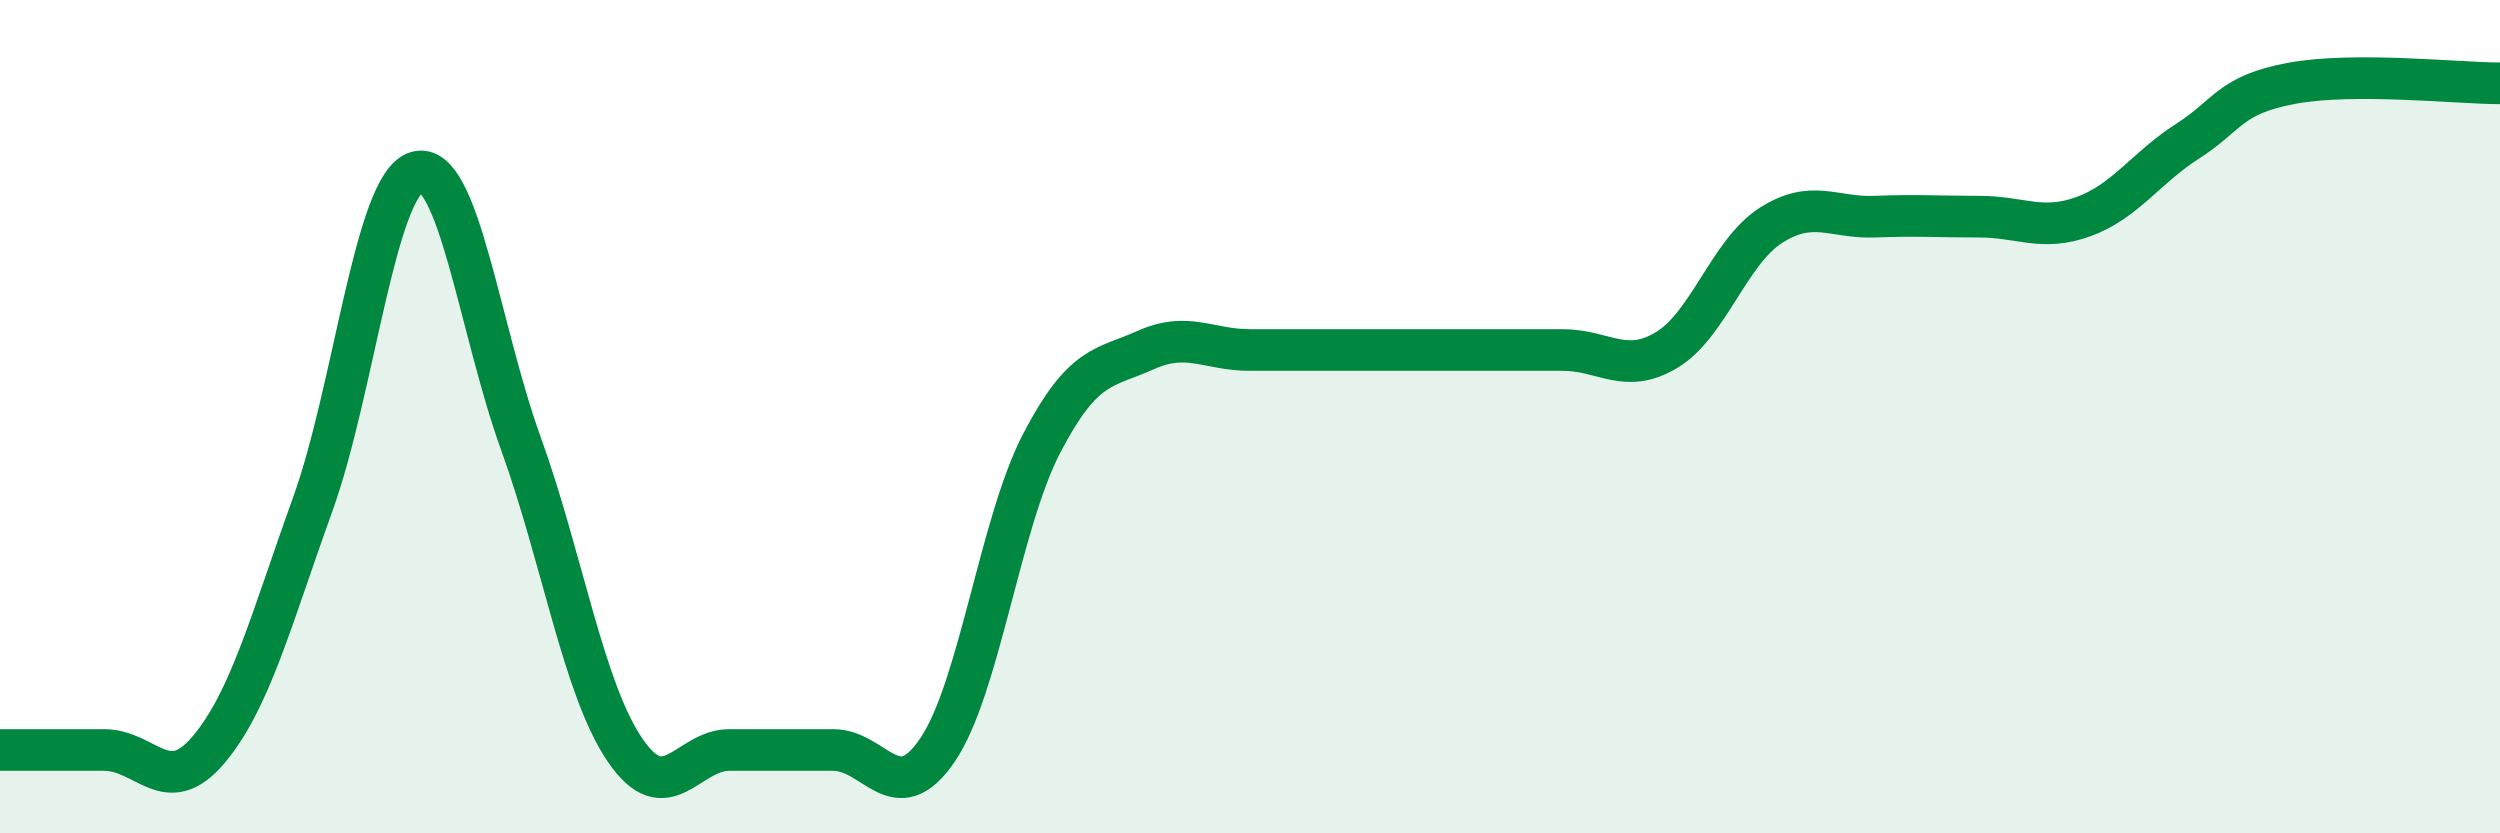
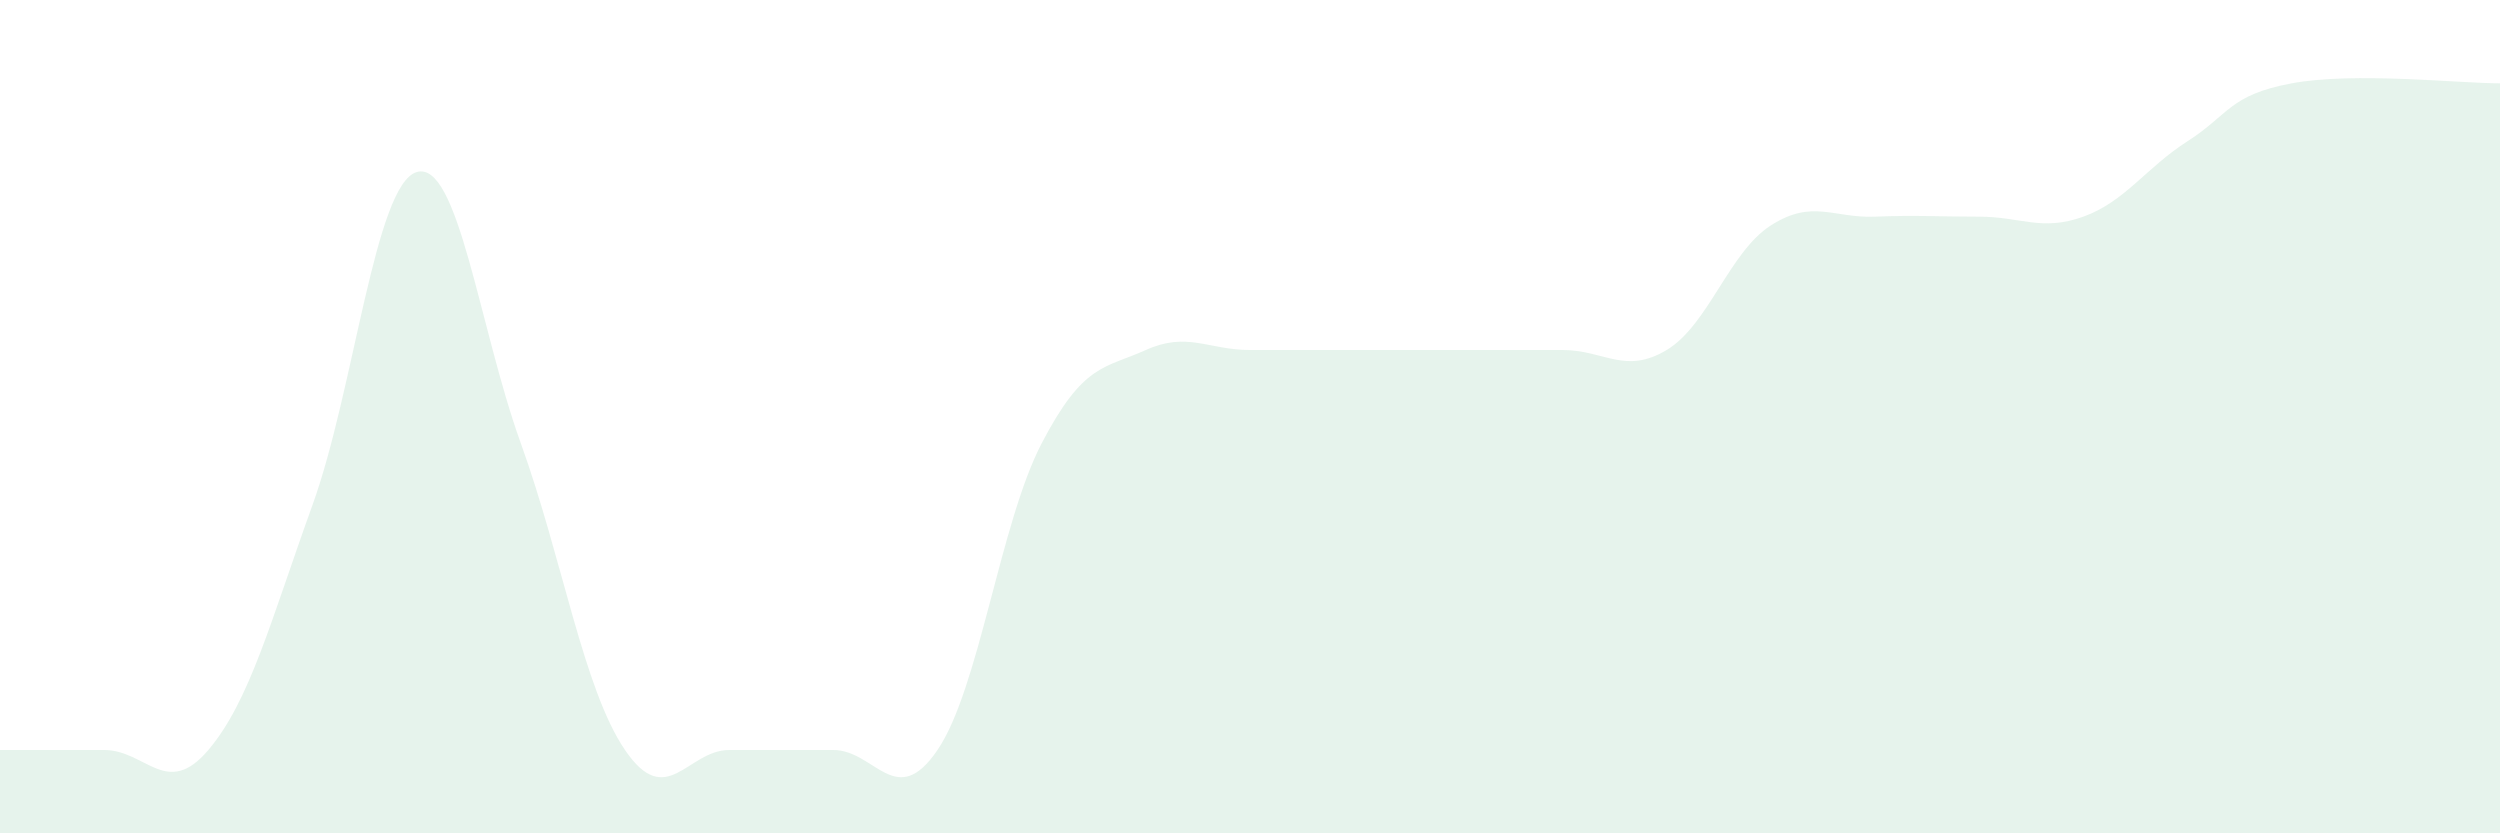
<svg xmlns="http://www.w3.org/2000/svg" width="60" height="20" viewBox="0 0 60 20">
  <path d="M 0,18 C 0.5,18 1.5,18 2.5,18 C 3.5,18 4,19.18 5,18 C 6,16.82 6.5,14.89 7.5,12.12 C 8.5,9.35 9,4.43 10,4.13 C 11,3.83 11.5,7.87 12.5,10.64 C 13.5,13.41 14,16.53 15,18 C 16,19.47 16.5,18 17.5,18 C 18.5,18 19,18 20,18 C 21,18 21.5,19.47 22.5,18 C 23.5,16.53 24,12.56 25,10.64 C 26,8.72 26.5,8.85 27.5,8.4 C 28.5,7.95 29,8.4 30,8.4 C 31,8.4 31.5,8.4 32.5,8.4 C 33.5,8.4 34,8.4 35,8.4 C 36,8.4 36.5,8.4 37.5,8.4 C 38.5,8.4 39,9 40,8.4 C 41,7.8 41.5,6.05 42.5,5.41 C 43.5,4.77 44,5.24 45,5.2 C 46,5.16 46.5,5.2 47.5,5.2 C 48.5,5.2 49,5.56 50,5.2 C 51,4.84 51.5,4.03 52.5,3.39 C 53.5,2.75 53.5,2.28 55,2 C 56.5,1.72 59,2 60,2L60 20L0 20Z" fill="#008740" opacity="0.1" stroke-linecap="round" stroke-linejoin="round" />
-   <path d="M 0,18 C 0.5,18 1.5,18 2.5,18 C 3.5,18 4,19.18 5,18 C 6,16.82 6.5,14.89 7.5,12.12 C 8.5,9.35 9,4.43 10,4.13 C 11,3.83 11.5,7.87 12.5,10.64 C 13.5,13.41 14,16.53 15,18 C 16,19.47 16.5,18 17.5,18 C 18.5,18 19,18 20,18 C 21,18 21.5,19.47 22.5,18 C 23.5,16.53 24,12.56 25,10.64 C 26,8.72 26.5,8.85 27.5,8.4 C 28.5,7.95 29,8.4 30,8.4 C 31,8.4 31.5,8.4 32.5,8.4 C 33.5,8.4 34,8.4 35,8.4 C 36,8.4 36.5,8.4 37.5,8.4 C 38.5,8.4 39,9 40,8.4 C 41,7.8 41.5,6.05 42.5,5.41 C 43.5,4.77 44,5.24 45,5.2 C 46,5.16 46.5,5.2 47.5,5.2 C 48.5,5.2 49,5.56 50,5.2 C 51,4.84 51.5,4.03 52.5,3.39 C 53.5,2.75 53.5,2.28 55,2 C 56.5,1.72 59,2 60,2" stroke="#008740" stroke-width="1" fill="none" stroke-linecap="round" stroke-linejoin="round" />
</svg>